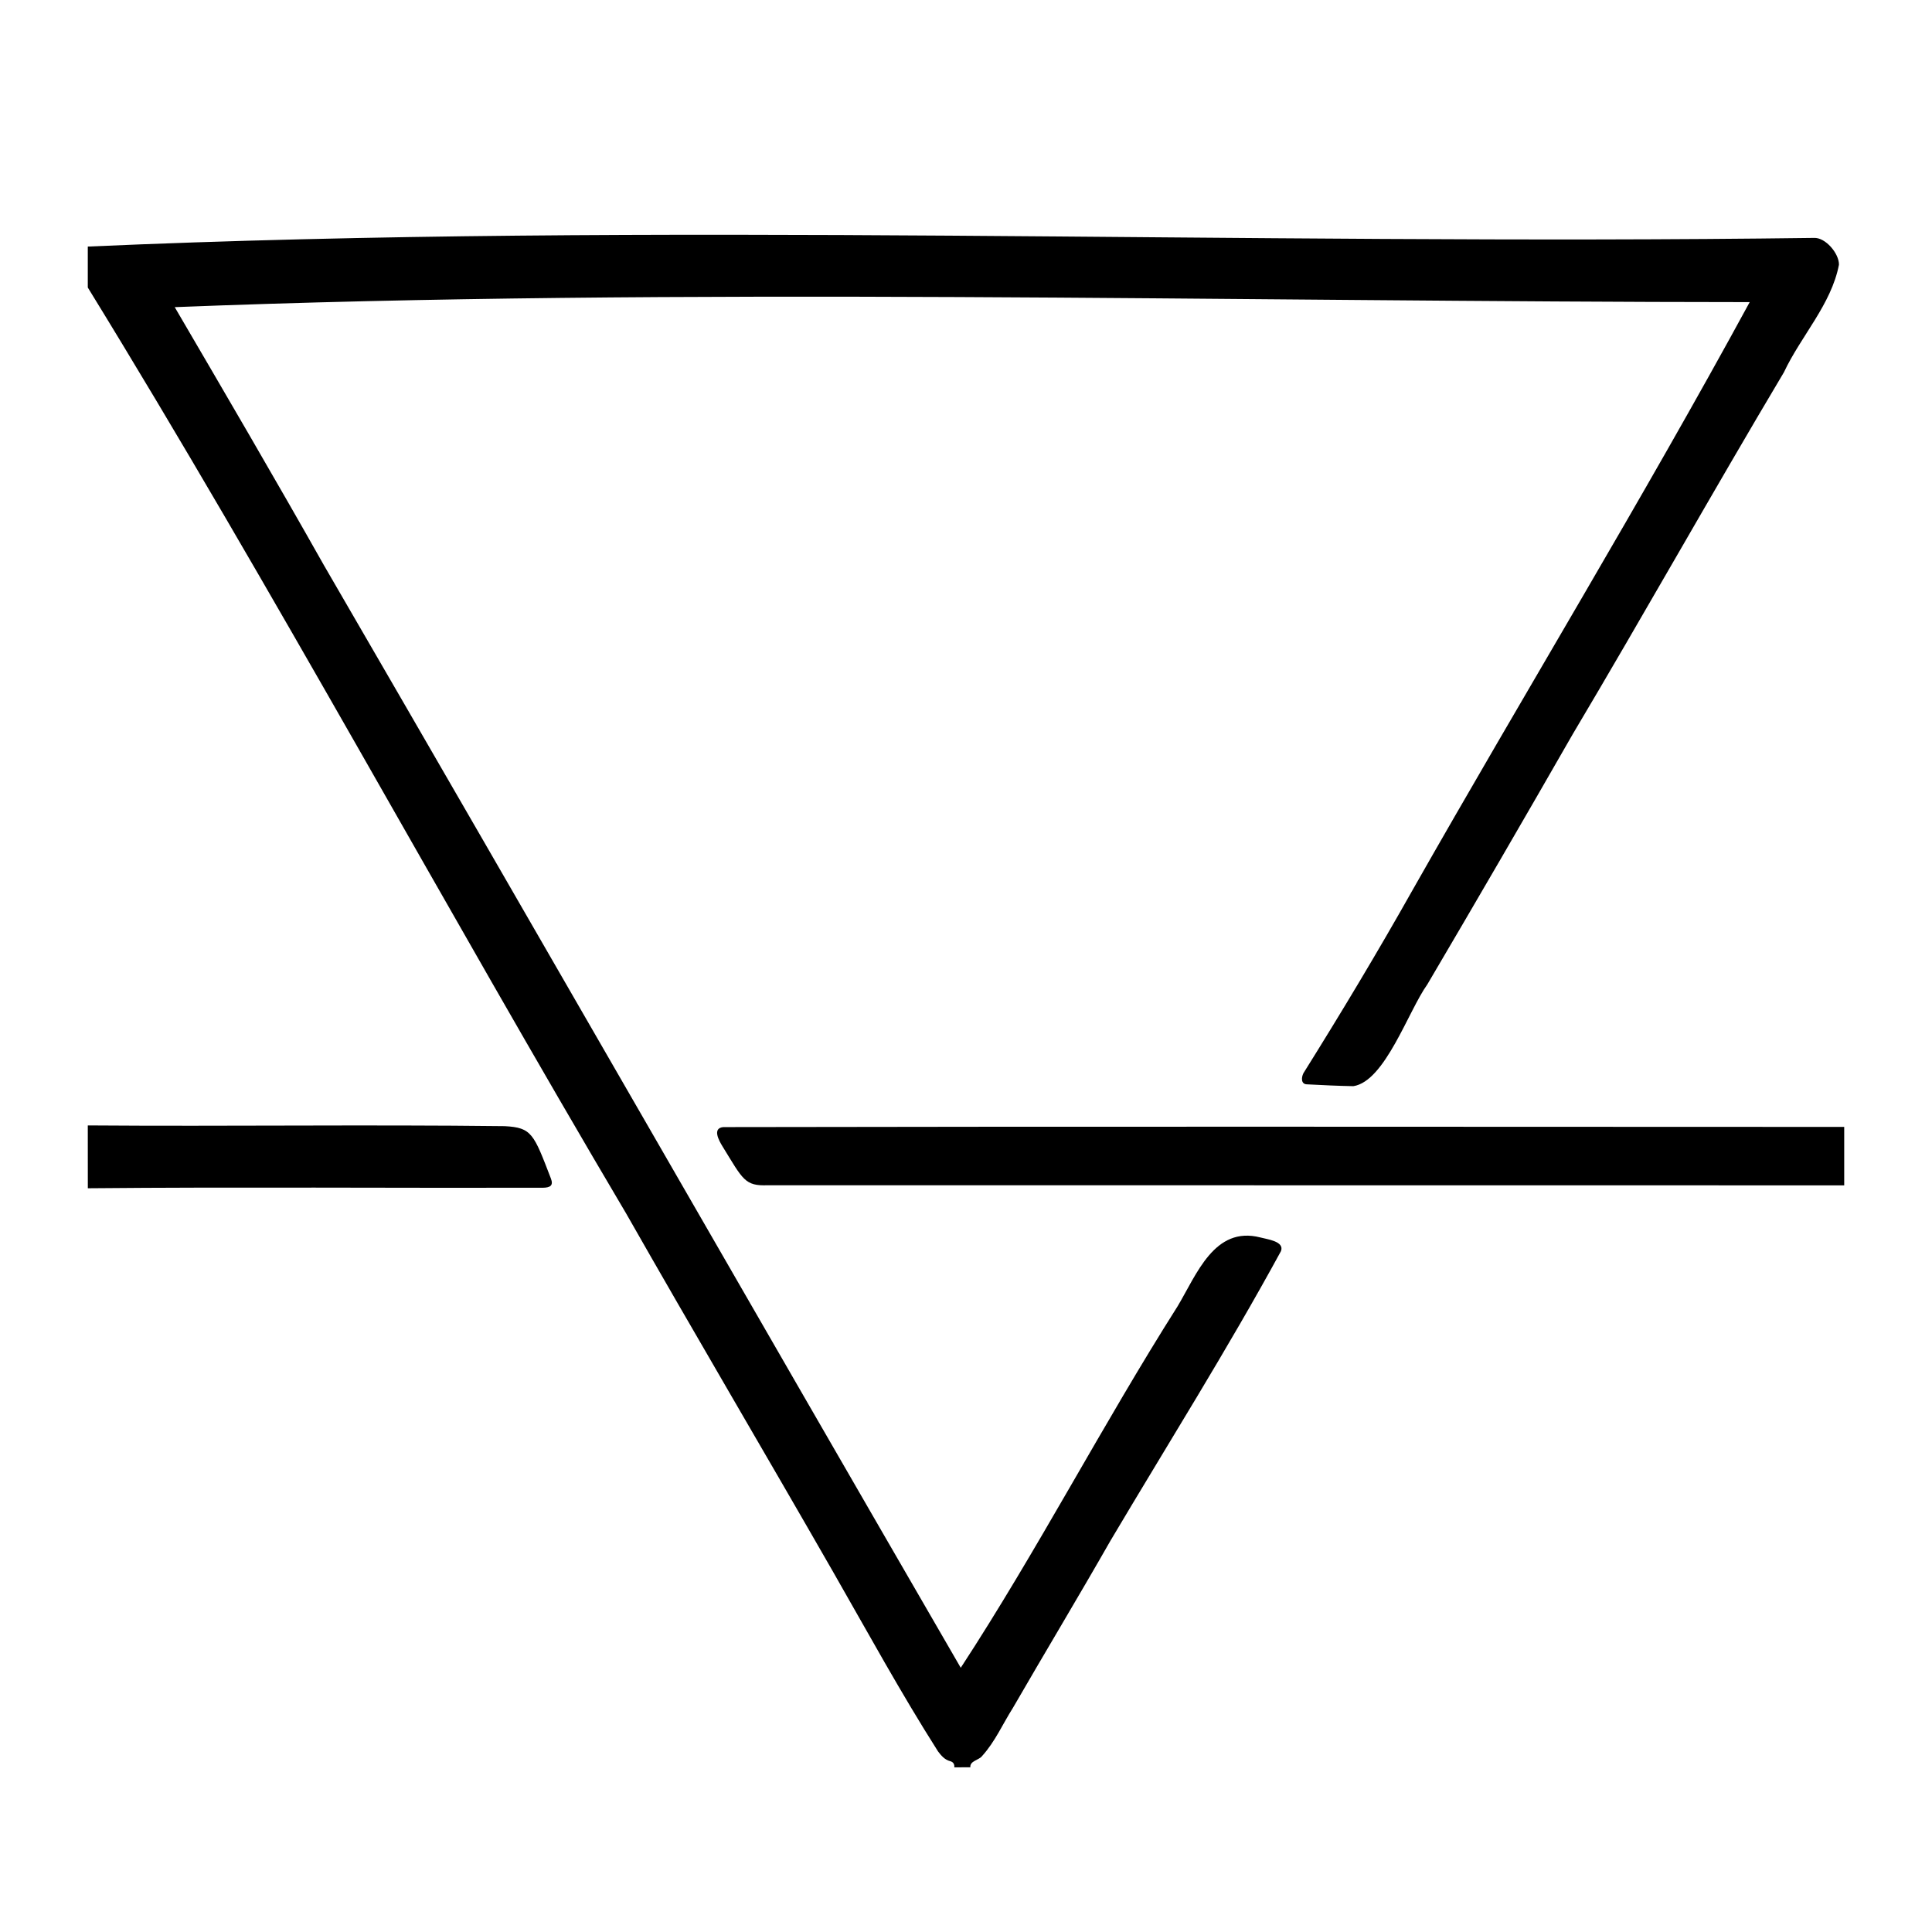
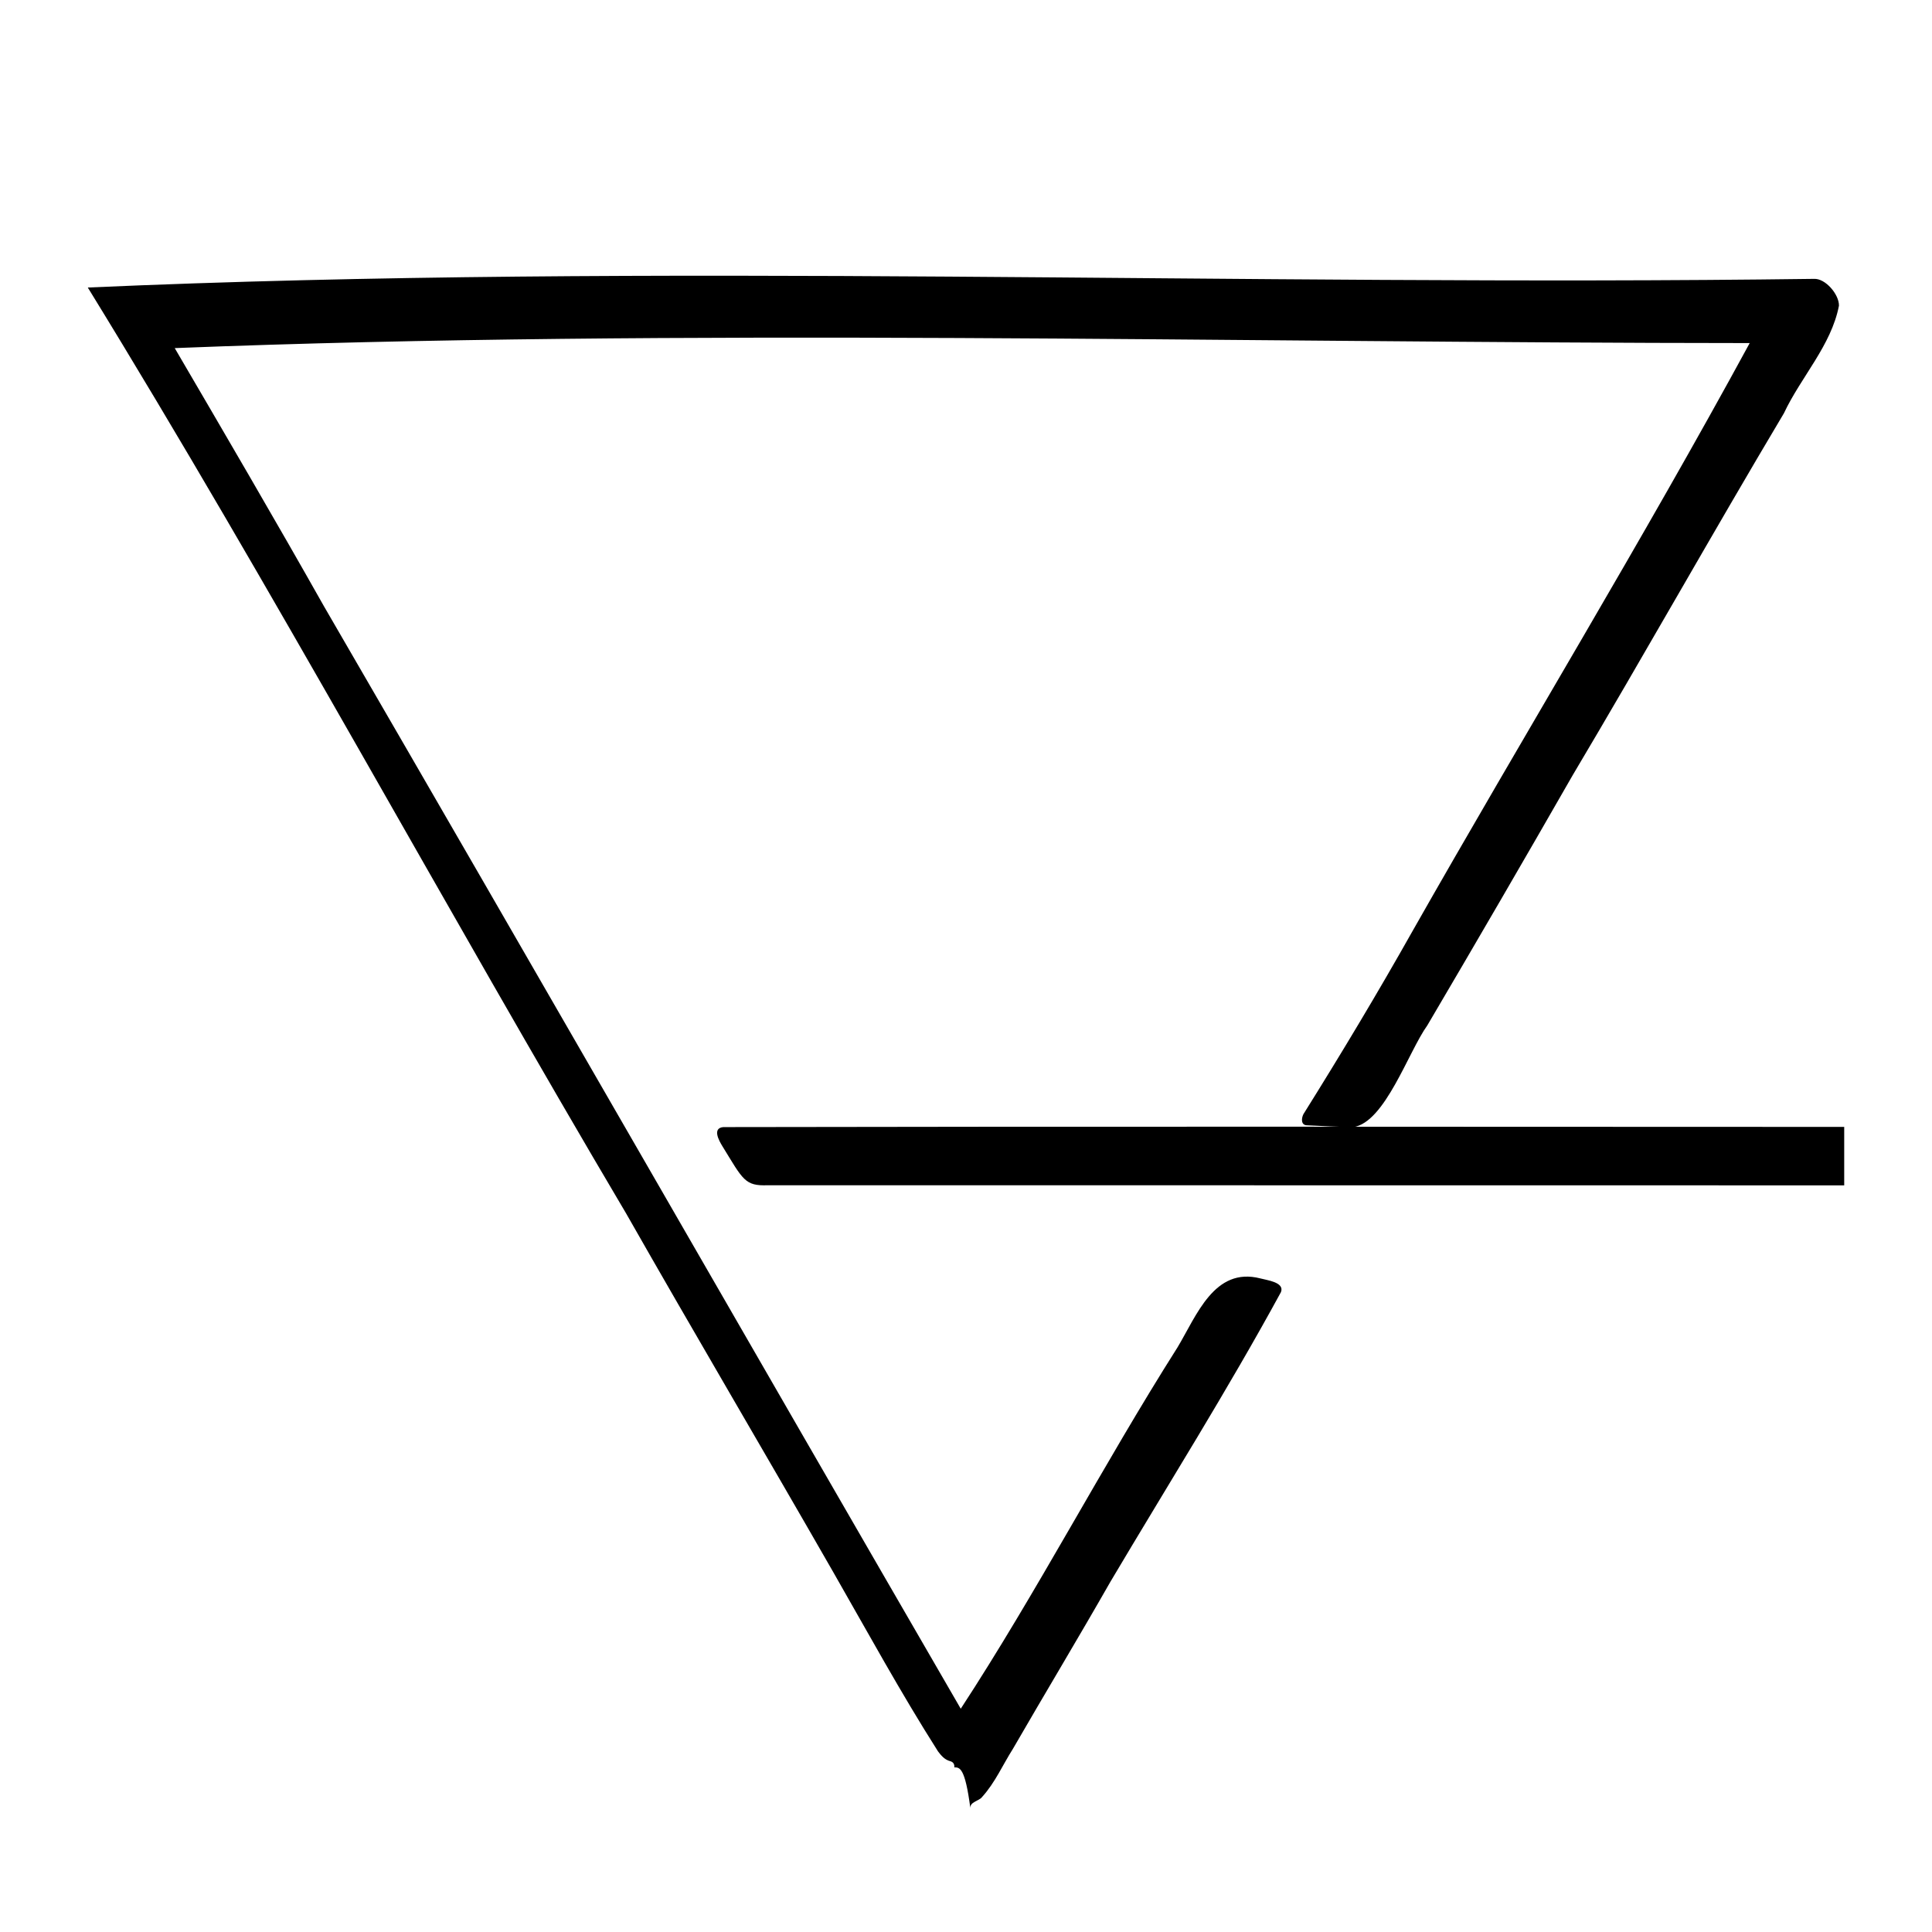
<svg xmlns="http://www.w3.org/2000/svg" version="1.1" x="0px" y="0px" viewBox="0 0 500 500" style="enable-background:new 0 0 500 500;" xml:space="preserve">
  <g>
-     <path d="M246.97,457.39c0.1-0.82-0.3-1.4-1.04-1.59c-1.47-0.37-2.39-1.51-3.18-2.55c-9.61-15.11-18.23-30.89-27.13-46.43   c-17.75-30.96-35.89-61.71-53.54-92.71C115.13,234.78,70.7,152.43,22.72,74.41c0-3.53,0-7.06,0-10.6   c147.34-6.52,298.22-0.26,446.71-2.24c3-0.17,6.55,4.06,6.49,6.94c-1.99,10.3-9.83,18.44-14.24,27.83   c-18.51,31.07-36.19,62.61-54.68,93.7c-12.41,21.66-24.95,43.23-37.61,64.73c-4.91,6.83-10.93,25.07-19.14,26.33   c-3.97-0.07-7.94-0.26-11.91-0.47c-1.68,0.03-1.59-1.73-1.02-2.88c9.79-15.65,19.29-31.48,28.34-47.56   c28.8-50.72,59.4-100.94,87.16-152c-133.67-0.06-276.85-3.87-407.6,1.3c13,22.24,26,44.45,38.66,66.88   c55.12,94.97,109.73,190.25,164.76,285.25c19.78-30.26,36.67-62.89,56.13-93.57c4.92-8.21,9.51-20.84,21.39-17.8   c1.69,0.47,6.35,0.98,5.35,3.55c-13.85,25.42-29.32,49.98-44.09,74.88c-8.28,14.51-16.9,28.82-25.26,43.29   c-2.64,4.16-4.64,8.78-7.96,12.45c-0.81,1.12-3.25,1.28-3.07,2.95C249.75,457.39,248.36,457.39,246.97,457.39z" />
+     <path d="M246.97,457.39c0.1-0.82-0.3-1.4-1.04-1.59c-1.47-0.37-2.39-1.51-3.18-2.55c-9.61-15.11-18.23-30.89-27.13-46.43   c-17.75-30.96-35.89-61.71-53.54-92.71C115.13,234.78,70.7,152.43,22.72,74.41c147.34-6.52,298.22-0.26,446.71-2.24c3-0.17,6.55,4.06,6.49,6.94c-1.99,10.3-9.83,18.44-14.24,27.83   c-18.51,31.07-36.19,62.61-54.68,93.7c-12.41,21.66-24.95,43.23-37.61,64.73c-4.91,6.83-10.93,25.07-19.14,26.33   c-3.97-0.07-7.94-0.26-11.91-0.47c-1.68,0.03-1.59-1.73-1.02-2.88c9.79-15.65,19.29-31.48,28.34-47.56   c28.8-50.72,59.4-100.94,87.16-152c-133.67-0.06-276.85-3.87-407.6,1.3c13,22.24,26,44.45,38.66,66.88   c55.12,94.97,109.73,190.25,164.76,285.25c19.78-30.26,36.67-62.89,56.13-93.57c4.92-8.21,9.51-20.84,21.39-17.8   c1.69,0.47,6.35,0.98,5.35,3.55c-13.85,25.42-29.32,49.98-44.09,74.88c-8.28,14.51-16.9,28.82-25.26,43.29   c-2.64,4.16-4.64,8.78-7.96,12.45c-0.81,1.12-3.25,1.28-3.07,2.95C249.75,457.39,248.36,457.39,246.97,457.39z" />
    <path d="M477.28,306.77c-92.85-0.04-185.7,0.01-278.56-0.03c-5.98,0.23-6.4-1.39-11.76-10.1c-0.86-1.4-2.71-4.67,0.22-4.95   c96.69-0.2,193.41-0.05,290.1-0.05C477.28,296.68,477.28,301.73,477.28,306.77z" />
-     <path d="M22.72,291.26c35.97,0.27,71.95-0.24,107.92,0.19c7,0.37,7.48,1.97,11.93,13.54c0.71,1.84-0.17,2.37-2.11,2.4   c-39.24,0.09-78.49-0.23-117.73,0.13C22.72,302.1,22.72,296.68,22.72,291.26z" />
  </g>
</svg>